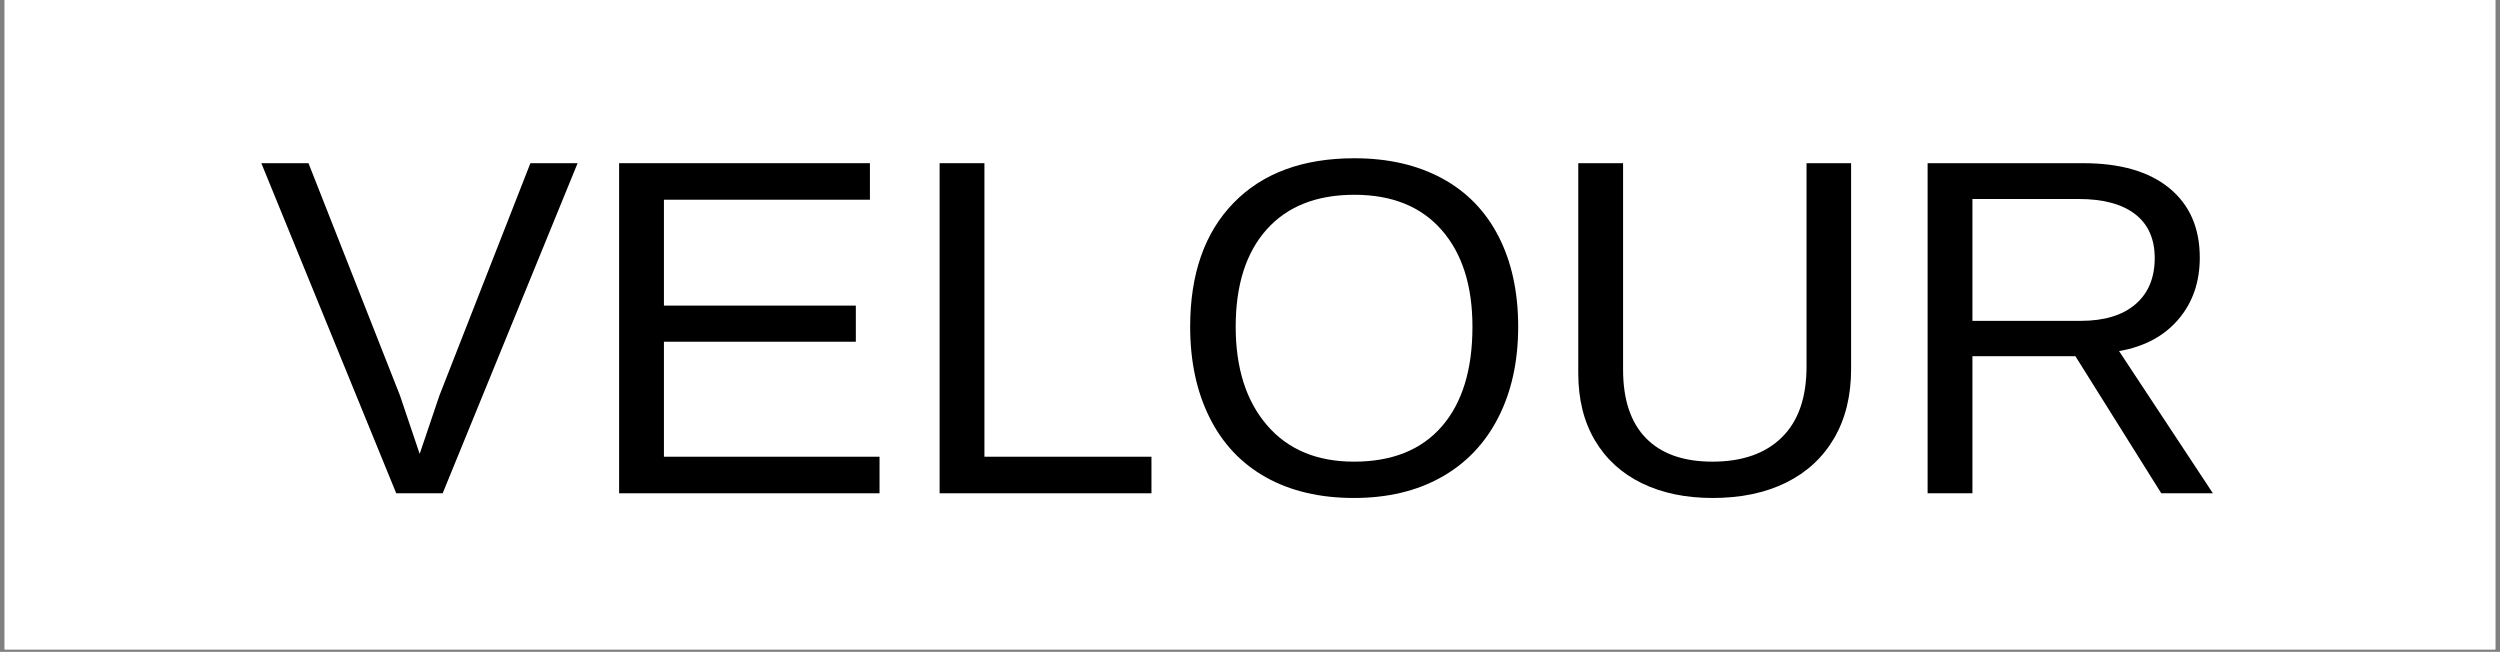
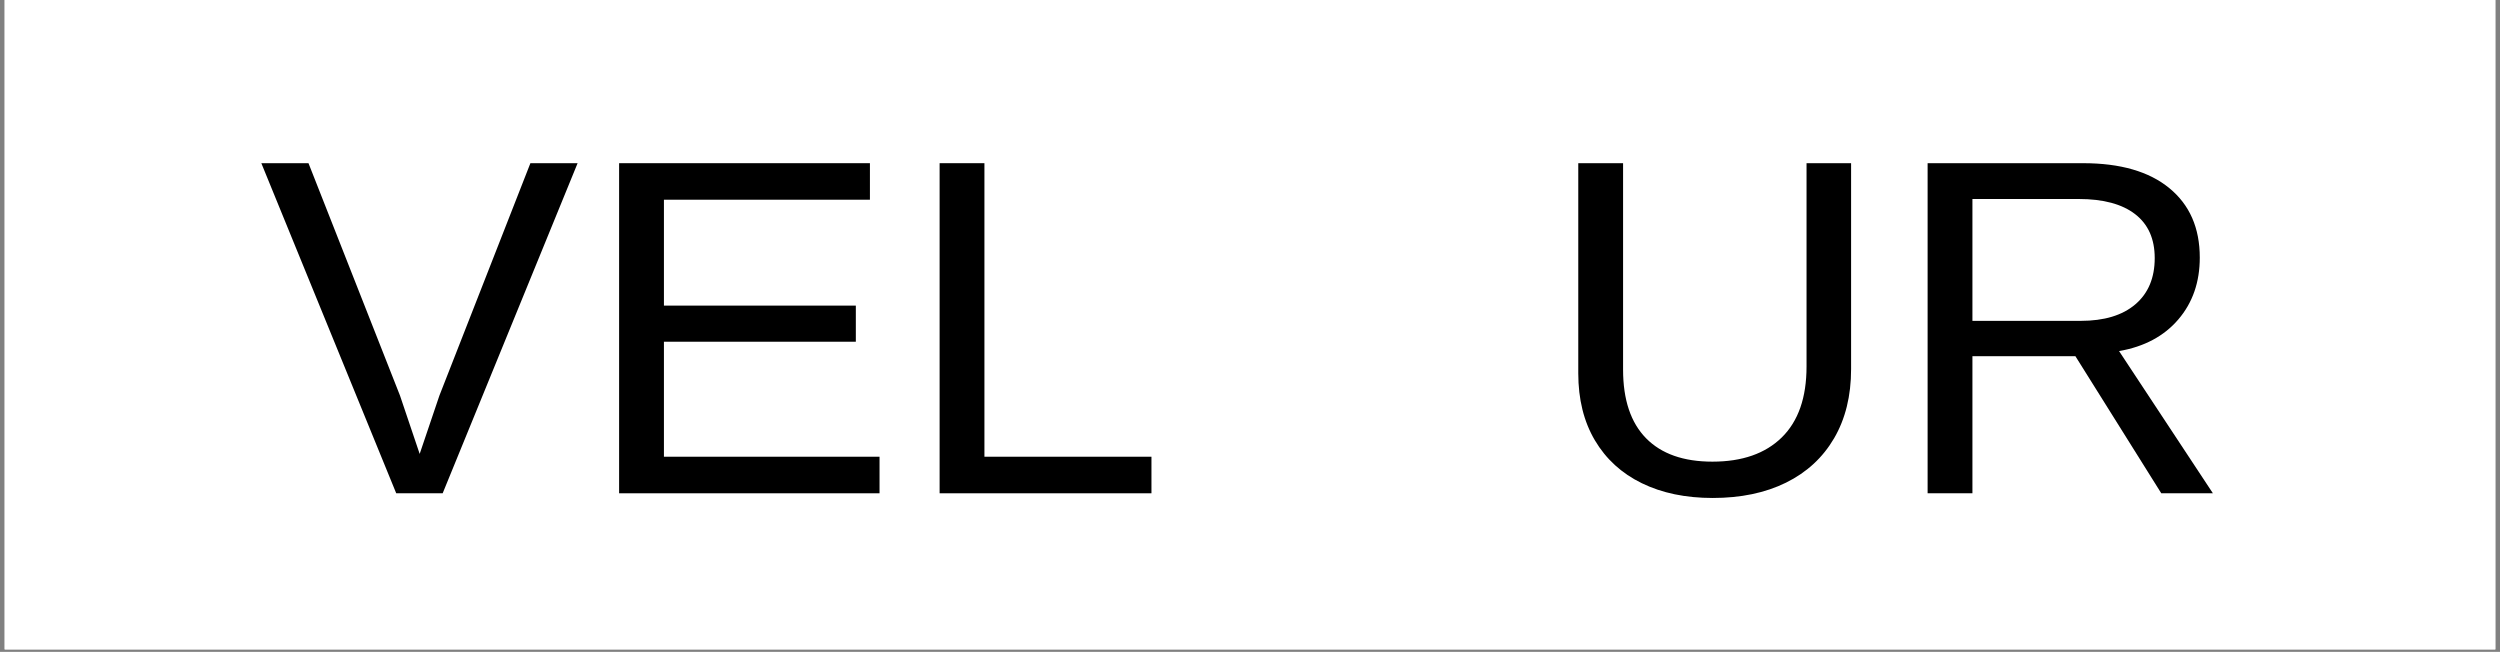
<svg xmlns="http://www.w3.org/2000/svg" version="1.0" preserveAspectRatio="xMidYMid meet" height="267" viewBox="0 0 768 200.25" zoomAndPan="magnify" width="1024">
  <rect x="0" y="0" width="768" height="200.25" fill="#808080" stroke="none" />
  <defs>
    <g />
    <clipPath id="e9860d2f21">
      <path clip-rule="nonzero" d="M 1.434 0 L 766.566 0 L 766.566 199.504 L 1.434 199.504 Z M 1.434 0" />
    </clipPath>
  </defs>
  <g clip-path="url(#e9860d2f21)">
    <path fill-rule="nonzero" fill-opacity="1" d="M 1.434 0 L 766.566 0 L 766.566 199.504 L 1.434 199.504 Z M 1.434 0" fill="#ffffff" />
    <path fill-rule="nonzero" fill-opacity="1" d="M 1.434 0 L 766.566 0 L 766.566 199.504 L 1.434 199.504 Z M 1.434 0" fill="#ffffff" />
  </g>
  <g fill-opacity="1" fill="#000000">
    <g transform="translate(79.627, 151.539)">
      <g>
        <path d="M 56.359 0 L 42.094 0 L 0.656 -101.406 L 15.141 -101.406 L 43.25 -30.016 L 49.297 -12.094 L 55.359 -30.016 L 83.312 -101.406 L 97.812 -101.406 Z M 56.359 0" />
      </g>
    </g>
  </g>
  <g fill-opacity="1" fill="#000000">
    <g transform="translate(178.083, 151.539)">
      <g>
        <path d="M 12.109 0 L 12.109 -101.406 L 89.156 -101.406 L 89.156 -90.188 L 25.875 -90.188 L 25.875 -57.656 L 84.828 -57.656 L 84.828 -46.562 L 25.875 -46.562 L 25.875 -11.234 L 92.109 -11.234 L 92.109 0 Z M 12.109 0" />
      </g>
    </g>
  </g>
  <g fill-opacity="1" fill="#000000">
    <g transform="translate(276.54, 151.539)">
      <g>
        <path d="M 12.109 0 L 12.109 -101.406 L 25.875 -101.406 L 25.875 -11.234 L 77.188 -11.234 L 77.188 0 Z M 12.109 0" />
      </g>
    </g>
  </g>
  <g fill-opacity="1" fill="#000000">
    <g transform="translate(358.635, 151.539)">
      <g>
-         <path d="M 107.75 -51.172 C 107.75 -40.566 105.719 -31.281 101.656 -23.312 C 97.602 -15.352 91.781 -9.238 84.188 -4.969 C 76.594 -0.695 67.629 1.438 57.297 1.438 C 46.867 1.438 37.867 -0.672 30.297 -4.891 C 22.734 -9.117 16.957 -15.227 12.969 -23.219 C 8.977 -31.207 6.984 -40.523 6.984 -51.172 C 6.984 -67.391 11.426 -80.066 20.312 -89.203 C 29.207 -98.348 41.582 -102.922 57.438 -102.922 C 67.77 -102.922 76.734 -100.867 84.328 -96.766 C 91.922 -92.672 97.723 -86.711 101.734 -78.891 C 105.742 -71.066 107.75 -61.828 107.75 -51.172 Z M 93.703 -51.172 C 93.703 -63.797 90.539 -73.707 84.219 -80.906 C 77.895 -88.102 68.969 -91.703 57.438 -91.703 C 45.812 -91.703 36.828 -88.148 30.484 -81.047 C 24.141 -73.941 20.969 -63.984 20.969 -51.172 C 20.969 -38.453 24.176 -28.363 30.594 -20.906 C 37.008 -13.445 45.91 -9.719 57.297 -9.719 C 69.023 -9.719 78.023 -13.328 84.297 -20.547 C 90.566 -27.766 93.703 -37.973 93.703 -51.172 Z M 93.703 -51.172" />
-       </g>
+         </g>
    </g>
  </g>
  <g fill-opacity="1" fill="#000000">
    <g transform="translate(473.453, 151.539)">
      <g>
        <path d="M 52.688 1.438 C 44.375 1.438 37.117 -0.07 30.922 -3.094 C 24.723 -6.113 19.914 -10.504 16.5 -16.266 C 13.094 -22.023 11.391 -28.891 11.391 -36.859 L 11.391 -101.406 L 25.156 -101.406 L 25.156 -38 C 25.156 -28.738 27.508 -21.707 32.219 -16.906 C 36.926 -12.113 43.723 -9.719 52.609 -9.719 C 61.742 -9.719 68.844 -12.195 73.906 -17.156 C 78.977 -22.125 81.516 -29.383 81.516 -38.938 L 81.516 -101.406 L 95.203 -101.406 L 95.203 -38.141 C 95.203 -29.941 93.461 -22.863 89.984 -16.906 C 86.504 -10.957 81.578 -6.41 75.203 -3.266 C 68.836 -0.129 61.332 1.438 52.688 1.438 Z M 52.688 1.438" />
      </g>
    </g>
  </g>
  <g fill-opacity="1" fill="#000000">
    <g transform="translate(580.054, 151.539)">
      <g>
        <path d="M 83.891 0 L 57.516 -42.109 L 25.875 -42.109 L 25.875 0 L 12.109 0 L 12.109 -101.406 L 59.891 -101.406 C 71.328 -101.406 80.156 -98.848 86.375 -93.734 C 92.602 -88.629 95.719 -81.52 95.719 -72.406 C 95.719 -64.875 93.52 -58.539 89.125 -53.406 C 84.727 -48.27 78.66 -45.031 70.922 -43.688 L 99.75 0 Z M 81.875 -72.266 C 81.875 -78.16 79.867 -82.656 75.859 -85.75 C 71.848 -88.852 66.07 -90.406 58.531 -90.406 L 25.875 -90.406 L 25.875 -52.969 L 59.094 -52.969 C 66.352 -52.969 71.961 -54.66 75.922 -58.047 C 79.891 -61.43 81.875 -66.172 81.875 -72.266 Z M 81.875 -72.266" />
      </g>
    </g>
  </g>
</svg>